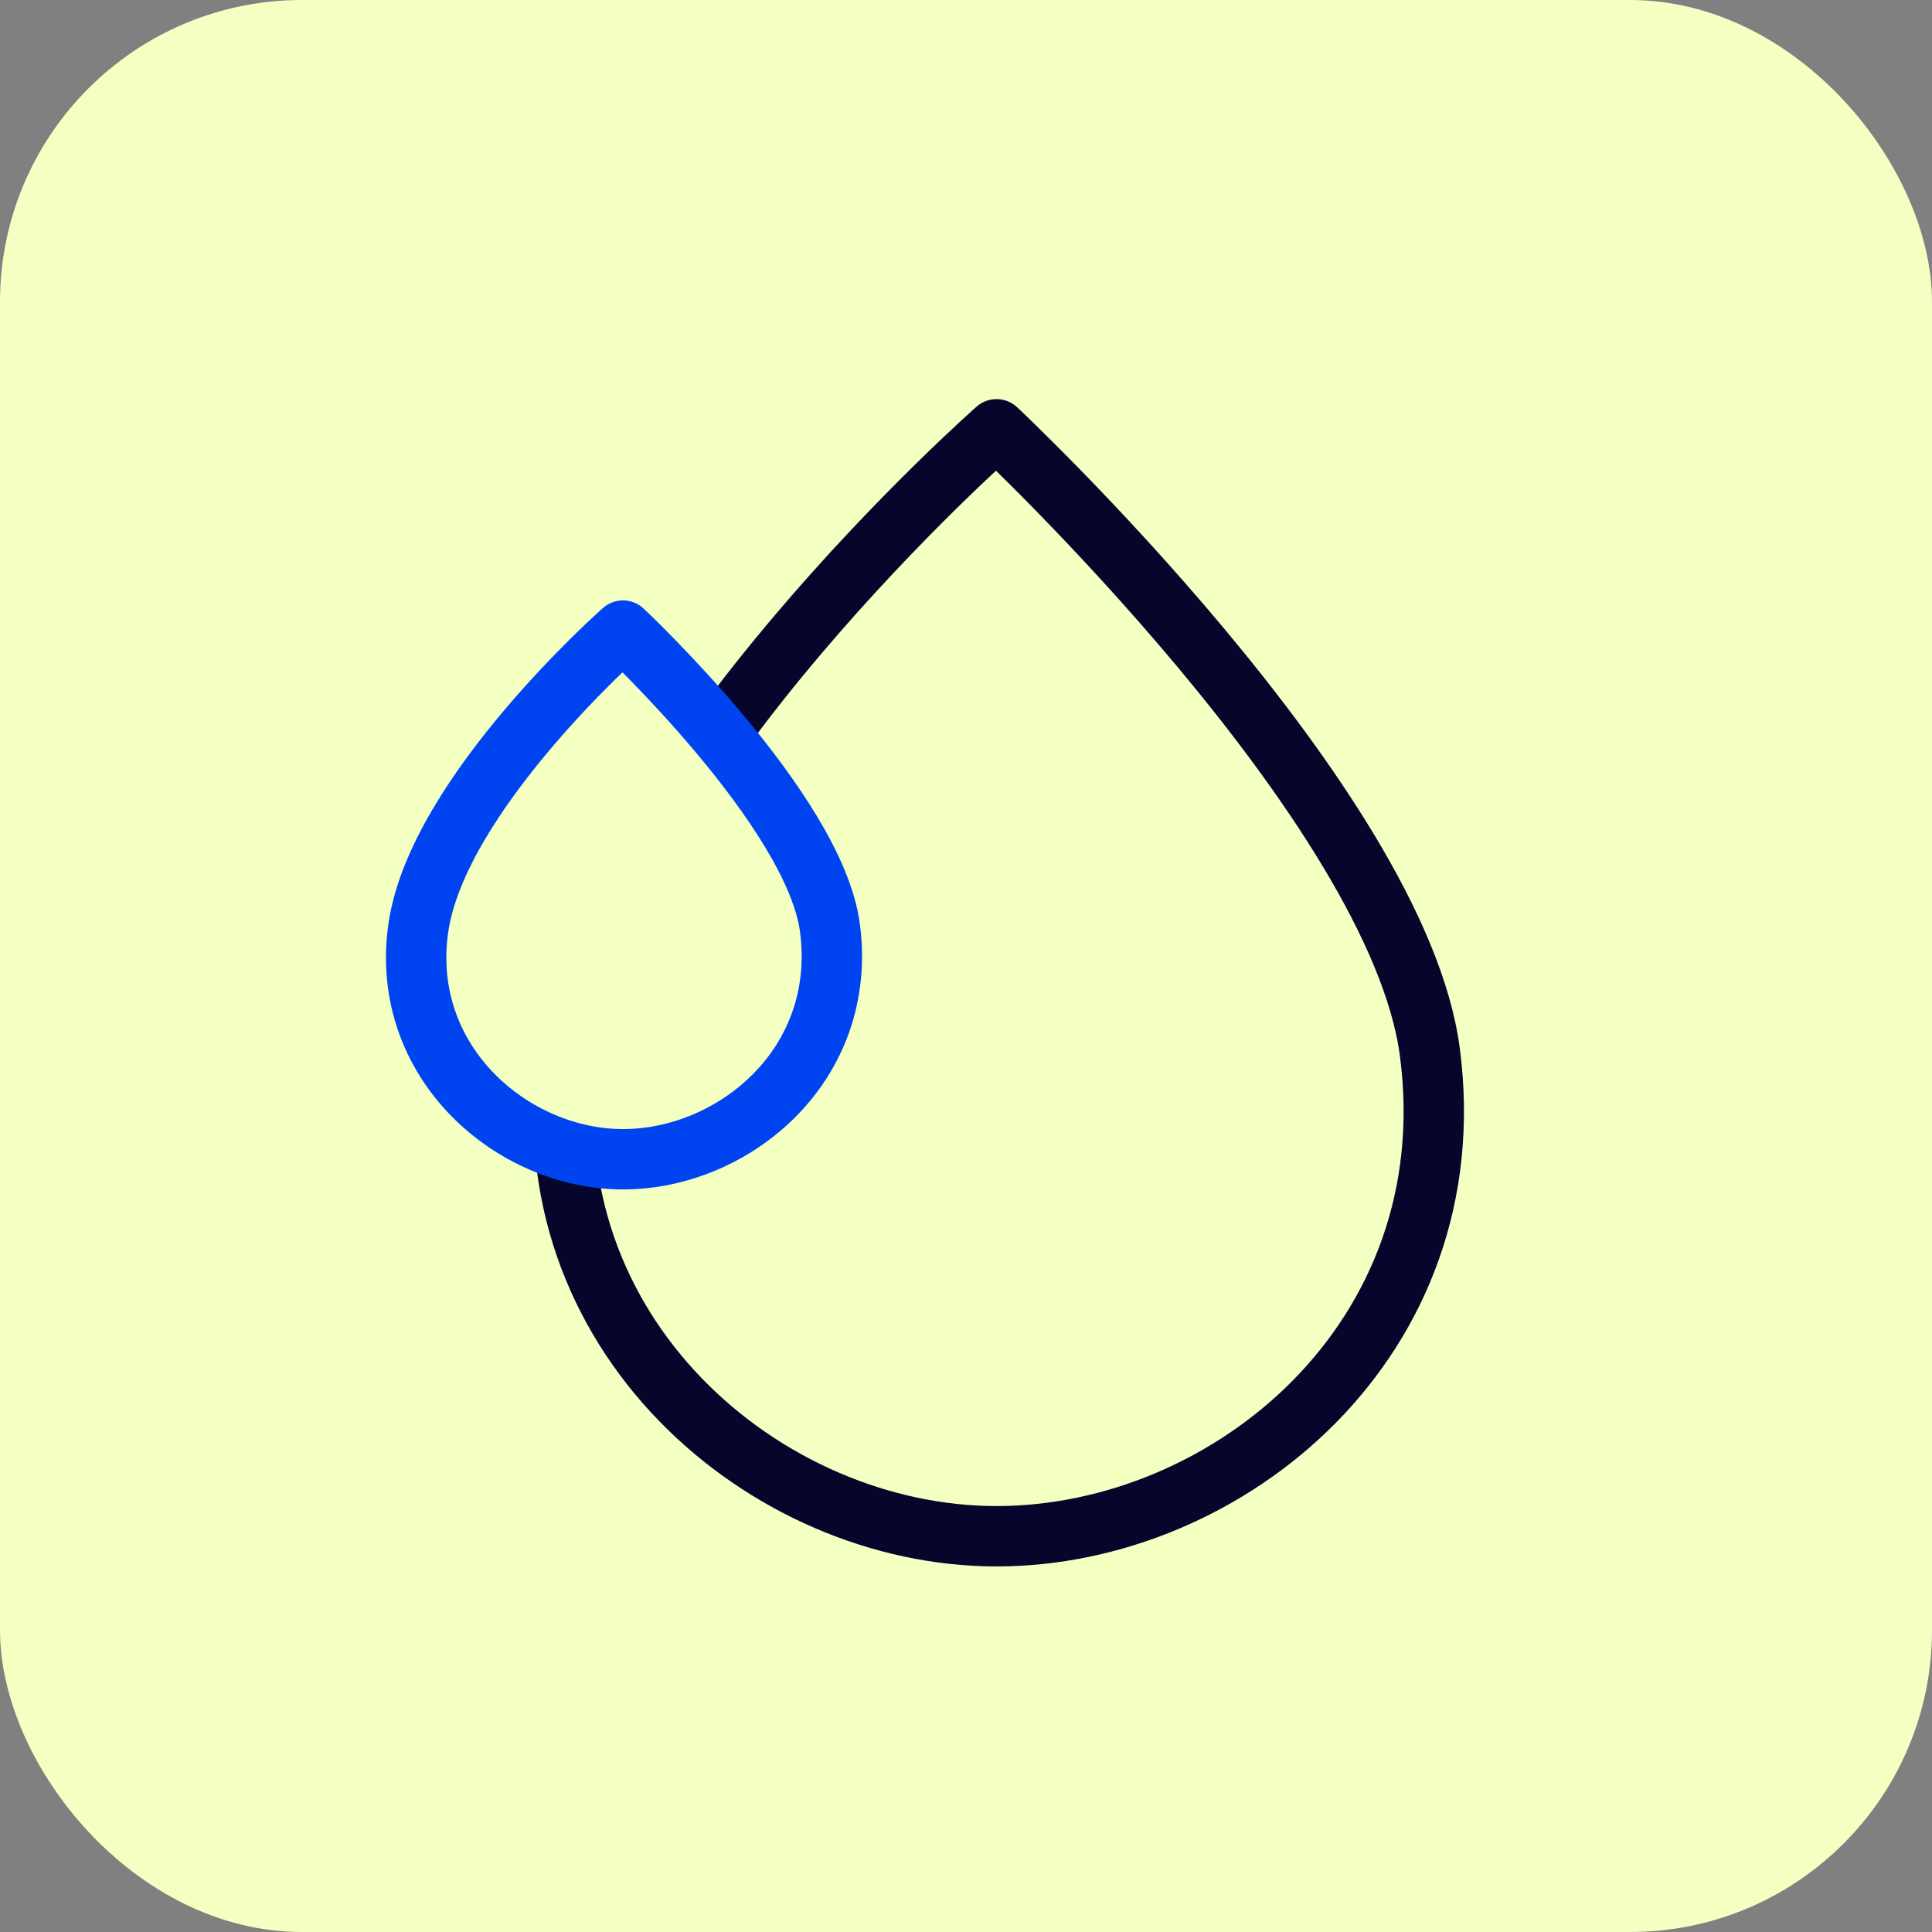
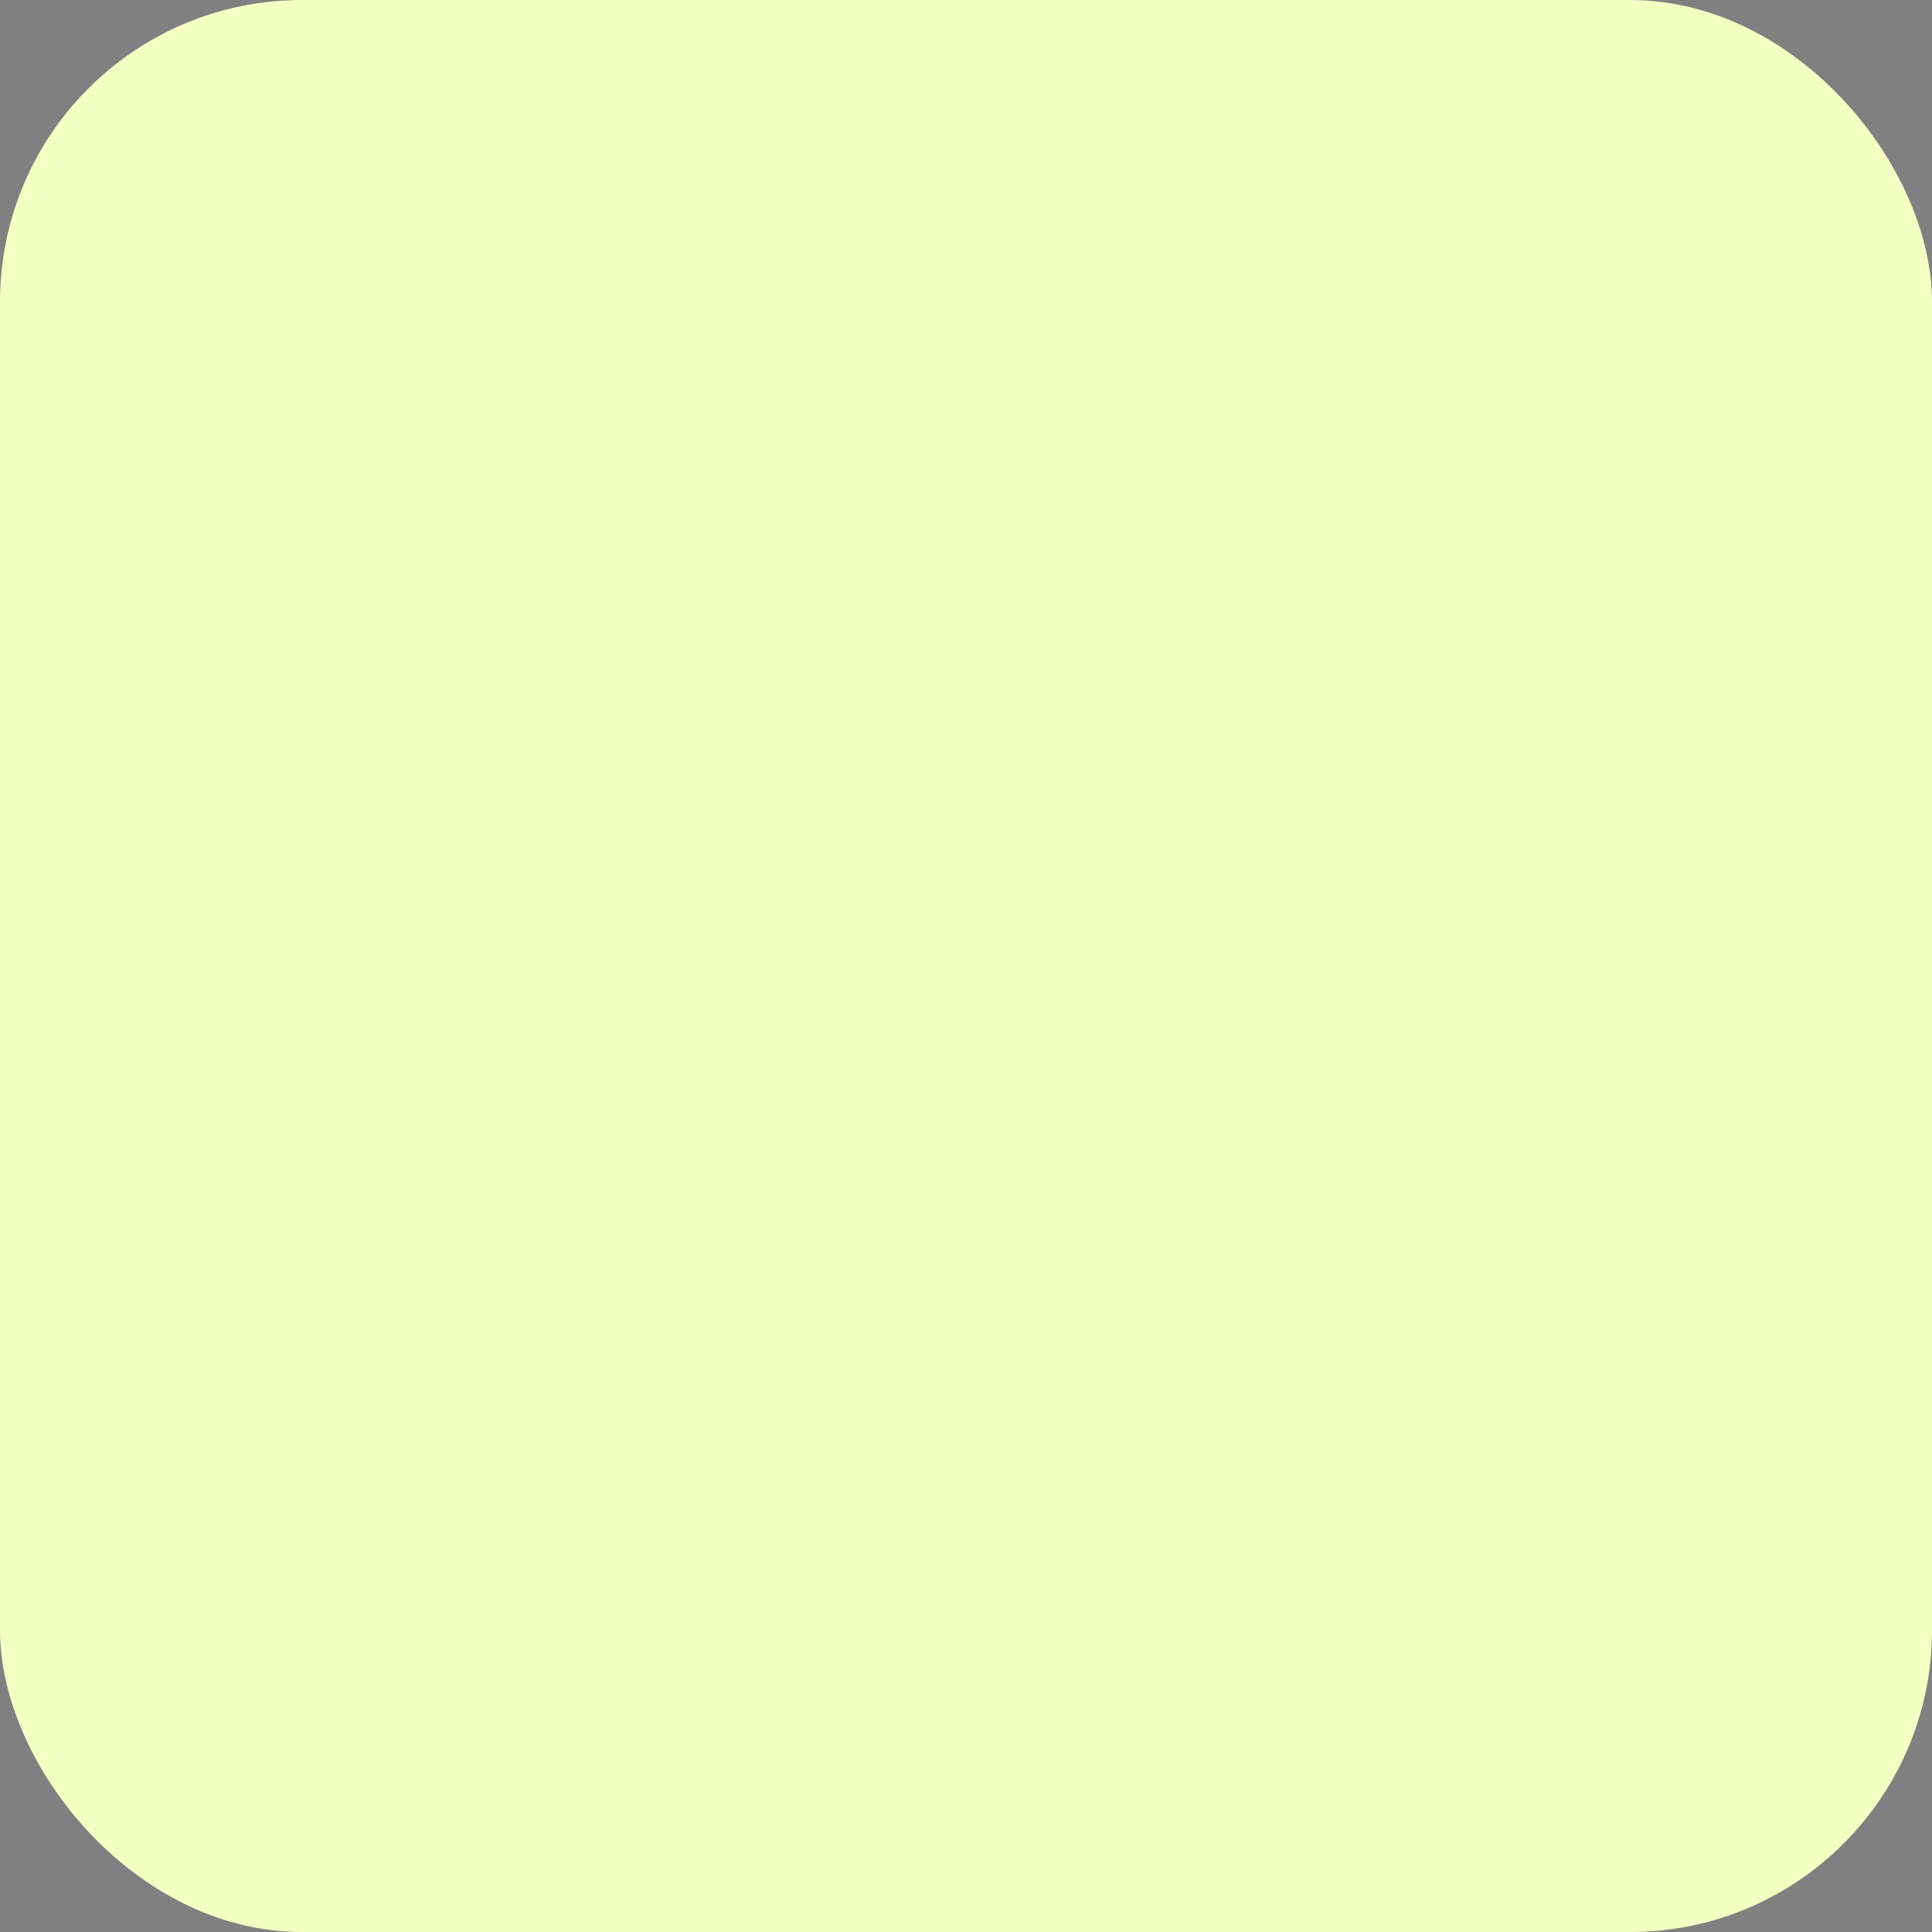
<svg xmlns="http://www.w3.org/2000/svg" width="64" height="64" viewBox="0 0 64 64" fill="none">
  <rect x="0" y="0" width="64" height="64" fill="#808080" stroke="none" />
  <rect width="64" height="64" rx="10" fill="#F4FFC2" />
-   <path d="M33.011 14.221C33.011 14.221 20.148 25.546 18.815 34.854C17.482 44.161 25.345 50.89 33.011 50.89C40.676 50.89 48.614 44.366 47.366 34.854C46.292 26.663 33.011 14.221 33.011 14.221Z" stroke="#06062D" stroke-width="2" stroke-miterlimit="10" stroke-linecap="round" stroke-linejoin="round" />
-   <path d="M20.637 20.889C20.637 20.889 14.494 26.298 13.857 30.743C13.22 35.188 16.976 38.402 20.637 38.402C24.298 38.402 28.089 35.286 27.494 30.743C26.98 26.831 20.637 20.889 20.637 20.889Z" fill="#F4FFC2" stroke="#0044F1" stroke-width="2" stroke-miterlimit="10" stroke-linecap="round" stroke-linejoin="round" />
</svg>